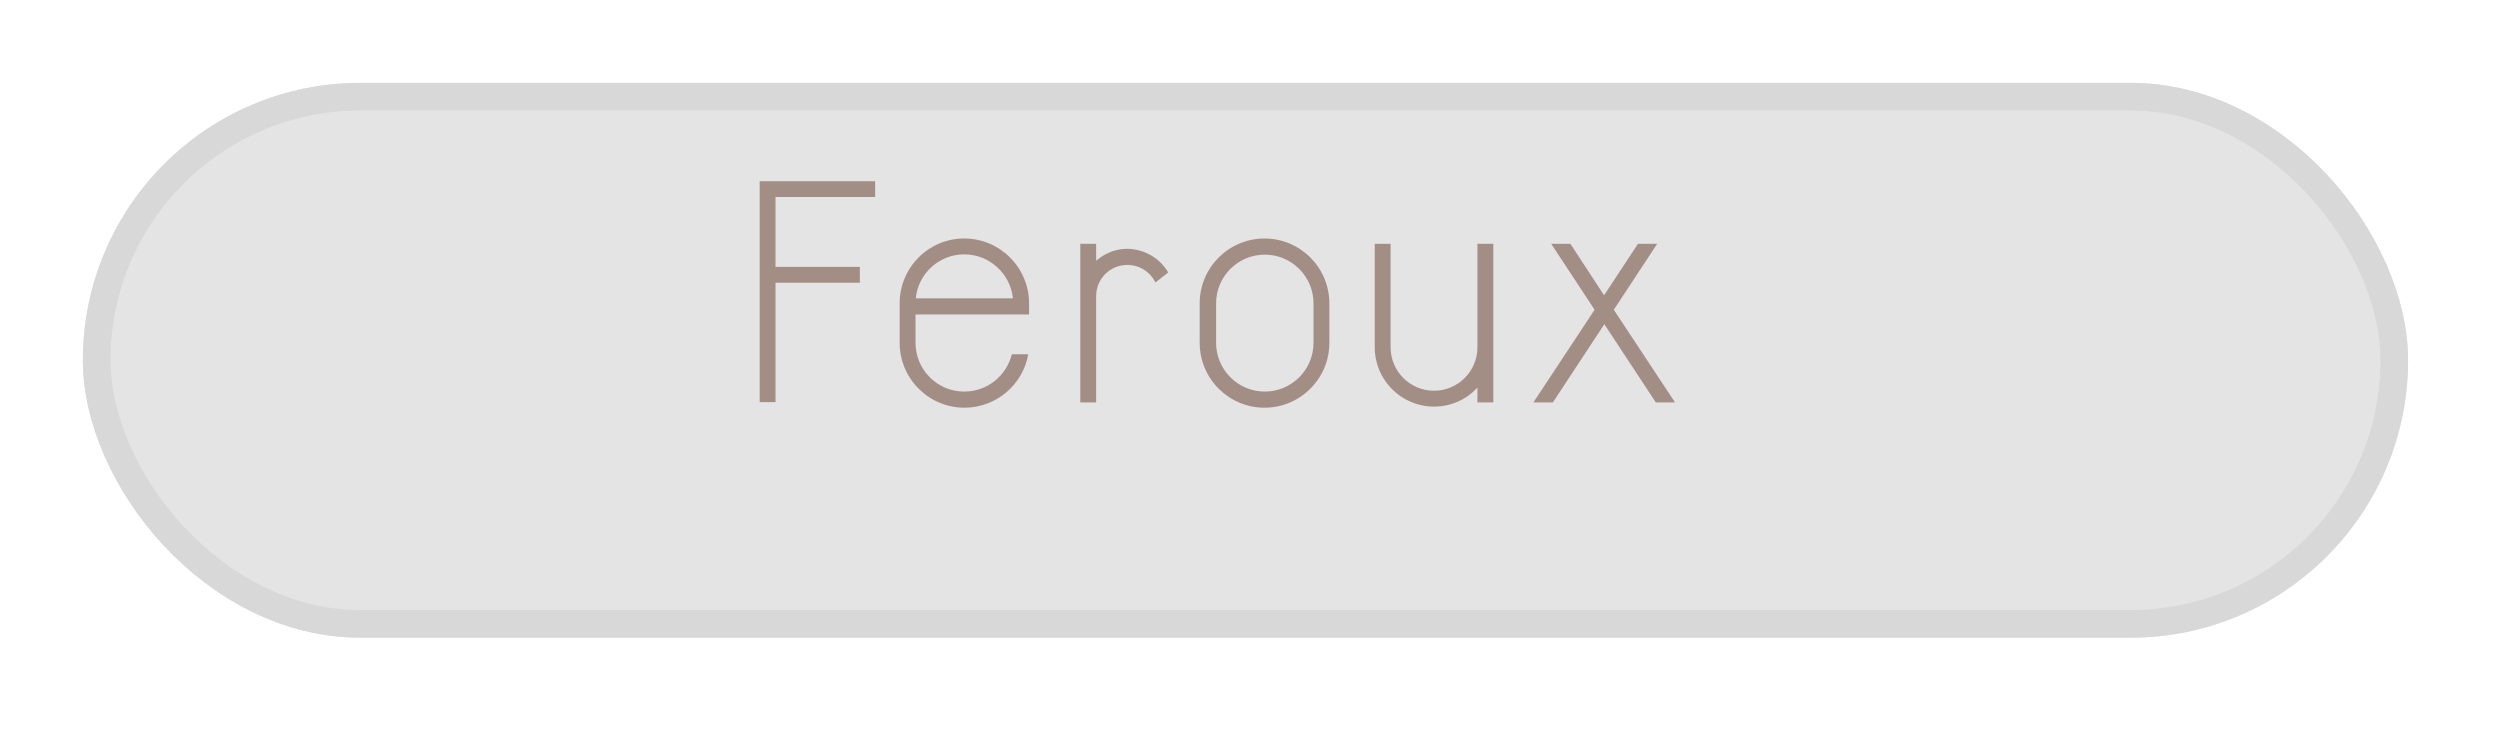
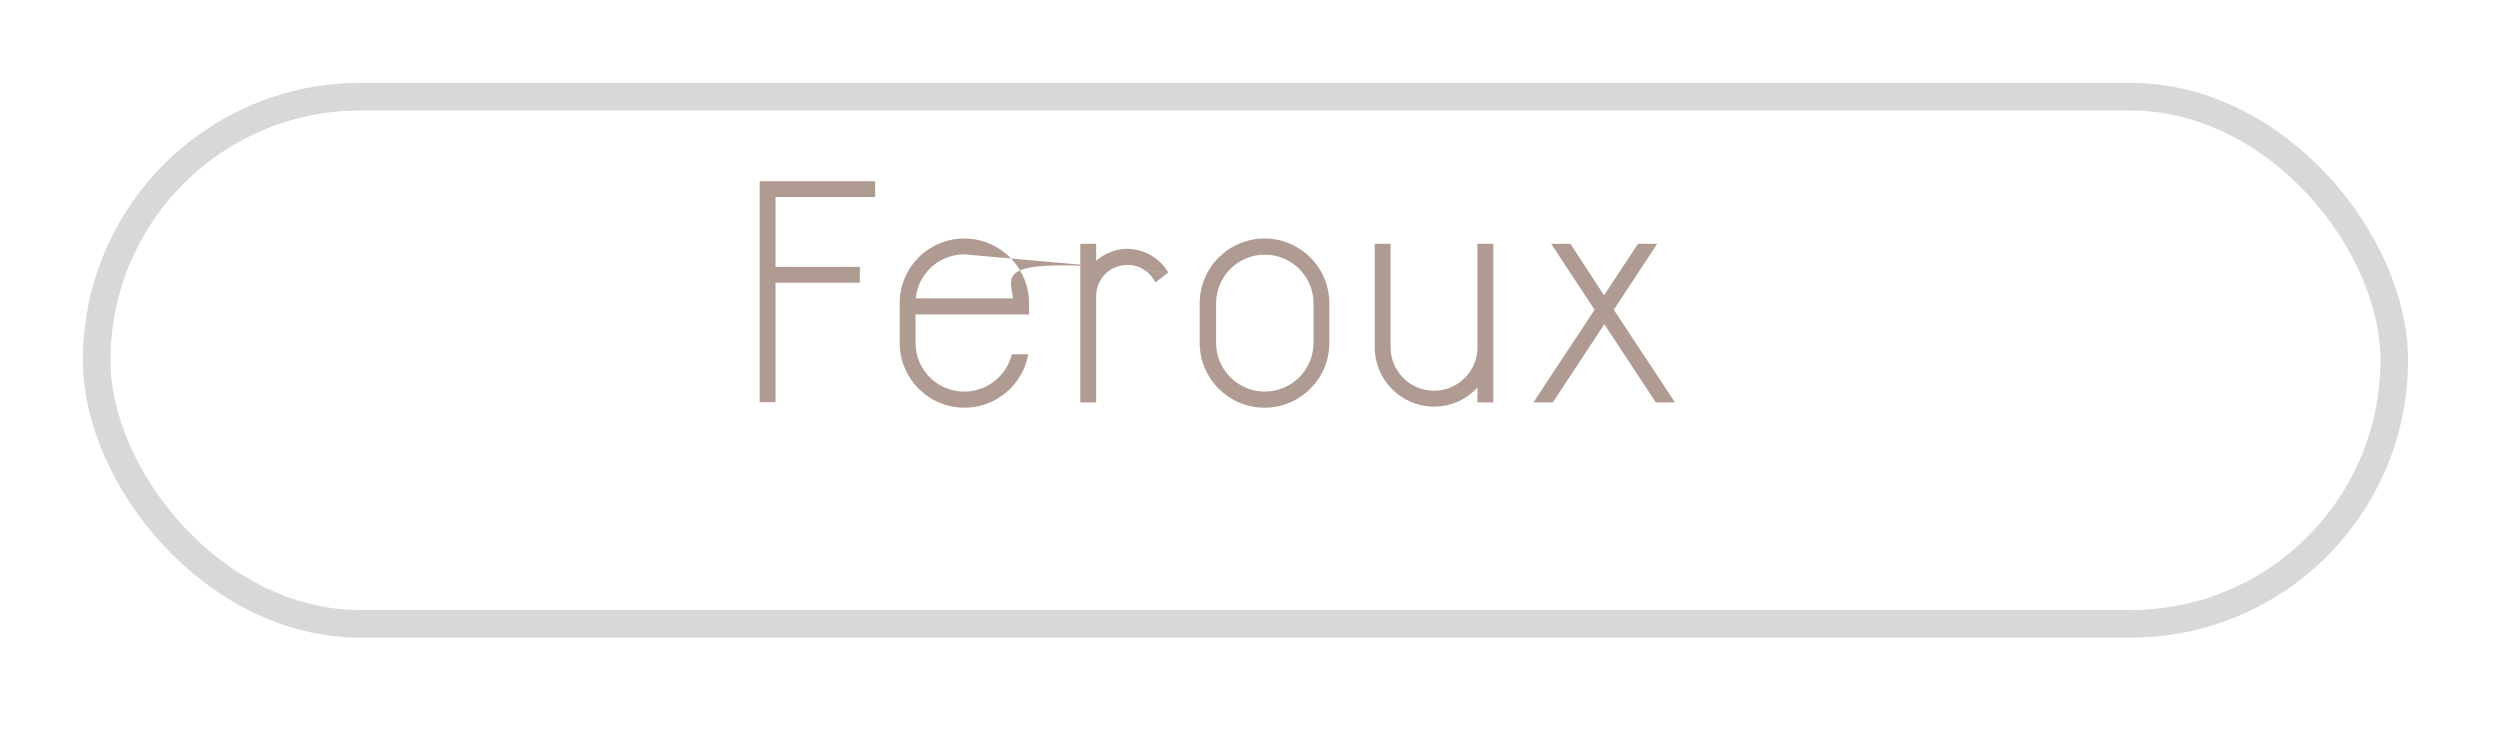
<svg xmlns="http://www.w3.org/2000/svg" width="181" height="53" viewBox="0 0 181 53" fill="none">
  <g filter="url(#filter0_d)">
-     <rect x="4" y="2" width="168.344" height="40.166" rx="20.083" fill="#E4E4E4" />
    <rect x="5" y="3" width="166.344" height="38.166" rx="19.083" stroke="#D8D8D8" stroke-width="2" />
  </g>
  <g opacity="0.5">
-     <path d="M119.882 29.136L116.154 23.473L112.427 29.136H111.016L115.449 22.426L112.306 17.65H113.696L116.134 21.378L118.592 17.65H119.983L116.839 22.426L121.272 29.136H119.882ZM56.148 14.265V19.323H62.254V20.471H56.148V29.115H55V13.117H63.362V14.265H56.148ZM103.823 29.438C101.445 29.438 99.531 27.503 99.531 25.146V17.65H100.679V25.146C100.679 26.879 102.09 28.289 103.823 28.289C105.556 28.289 106.966 26.879 106.966 25.146V17.65H108.115V29.136H106.966V28.067C106.18 28.914 105.072 29.438 103.823 29.438ZM95.098 24.823C95.098 26.778 93.506 28.35 91.572 28.35C89.617 28.35 88.046 26.758 88.046 24.823V21.962C88.046 20.008 89.637 18.436 91.572 18.436C93.526 18.436 95.098 20.028 95.098 21.962V24.823ZM91.552 17.267C88.972 17.267 86.857 19.363 86.857 21.962V24.823C86.857 27.403 88.952 29.518 91.552 29.518C94.131 29.518 96.246 27.423 96.246 24.823V21.962C96.246 19.383 94.151 17.267 91.552 17.267ZM84.58 19.726L83.653 20.451C83.29 19.705 82.525 19.181 81.618 19.181C80.368 19.181 79.361 20.189 79.361 21.438V29.136H78.213V17.65H79.361V18.879C79.966 18.355 80.751 18.013 81.618 18.013C82.887 18.033 83.995 18.718 84.58 19.726ZM69.81 18.416C71.644 18.416 73.155 19.826 73.336 21.599H66.304C66.465 19.826 67.976 18.416 69.81 18.416ZM74.505 22.768V21.962C74.505 19.383 72.409 17.267 69.81 17.267C67.211 17.267 65.135 19.383 65.135 21.962V24.823C65.135 27.403 67.231 29.518 69.83 29.518C72.127 29.518 74.062 27.846 74.445 25.65H73.256C72.873 27.201 71.483 28.35 69.81 28.35C67.856 28.35 66.284 26.758 66.284 24.823V22.768H74.505Z" fill="#623827" />
+     <path d="M119.882 29.136L116.154 23.473L112.427 29.136H111.016L115.449 22.426L112.306 17.65H113.696L116.134 21.378L118.592 17.65H119.983L116.839 22.426L121.272 29.136H119.882ZM56.148 14.265V19.323H62.254V20.471H56.148V29.115H55V13.117H63.362V14.265H56.148ZM103.823 29.438C101.445 29.438 99.531 27.503 99.531 25.146V17.65H100.679V25.146C100.679 26.879 102.09 28.289 103.823 28.289C105.556 28.289 106.966 26.879 106.966 25.146V17.65H108.115V29.136H106.966V28.067C106.18 28.914 105.072 29.438 103.823 29.438ZM95.098 24.823C95.098 26.778 93.506 28.35 91.572 28.35C89.617 28.35 88.046 26.758 88.046 24.823V21.962C88.046 20.008 89.637 18.436 91.572 18.436C93.526 18.436 95.098 20.028 95.098 21.962V24.823ZM91.552 17.267C88.972 17.267 86.857 19.363 86.857 21.962V24.823C86.857 27.403 88.952 29.518 91.552 29.518C94.131 29.518 96.246 27.423 96.246 24.823V21.962C96.246 19.383 94.151 17.267 91.552 17.267ZM84.58 19.726L83.653 20.451C83.29 19.705 82.525 19.181 81.618 19.181C80.368 19.181 79.361 20.189 79.361 21.438V29.136H78.213V17.65H79.361V18.879C79.966 18.355 80.751 18.013 81.618 18.013C82.887 18.033 83.995 18.718 84.58 19.726ZC71.644 18.416 73.155 19.826 73.336 21.599H66.304C66.465 19.826 67.976 18.416 69.81 18.416ZM74.505 22.768V21.962C74.505 19.383 72.409 17.267 69.81 17.267C67.211 17.267 65.135 19.383 65.135 21.962V24.823C65.135 27.403 67.231 29.518 69.83 29.518C72.127 29.518 74.062 27.846 74.445 25.65H73.256C72.873 27.201 71.483 28.35 69.81 28.35C67.856 28.35 66.284 26.758 66.284 24.823V22.768H74.505Z" fill="#623827" />
  </g>
  <defs>
    <filter id="filter0_d" x="0" y="0" width="180.344" height="52.166" filterUnits="userSpaceOnUse" color-interpolation-filters="sRGB">
      <feFlood flood-opacity="0" result="BackgroundImageFix" />
      <feColorMatrix in="SourceAlpha" type="matrix" values="0 0 0 0 0 0 0 0 0 0 0 0 0 0 0 0 0 0 127 0" />
      <feOffset dx="2" dy="4" />
      <feGaussianBlur stdDeviation="3" />
      <feColorMatrix type="matrix" values="0 0 0 0 0 0 0 0 0 0 0 0 0 0 0 0 0 0 0.12 0" />
      <feBlend mode="normal" in2="BackgroundImageFix" result="effect1_dropShadow" />
      <feBlend mode="normal" in="SourceGraphic" in2="effect1_dropShadow" result="shape" />
    </filter>
  </defs>
</svg>